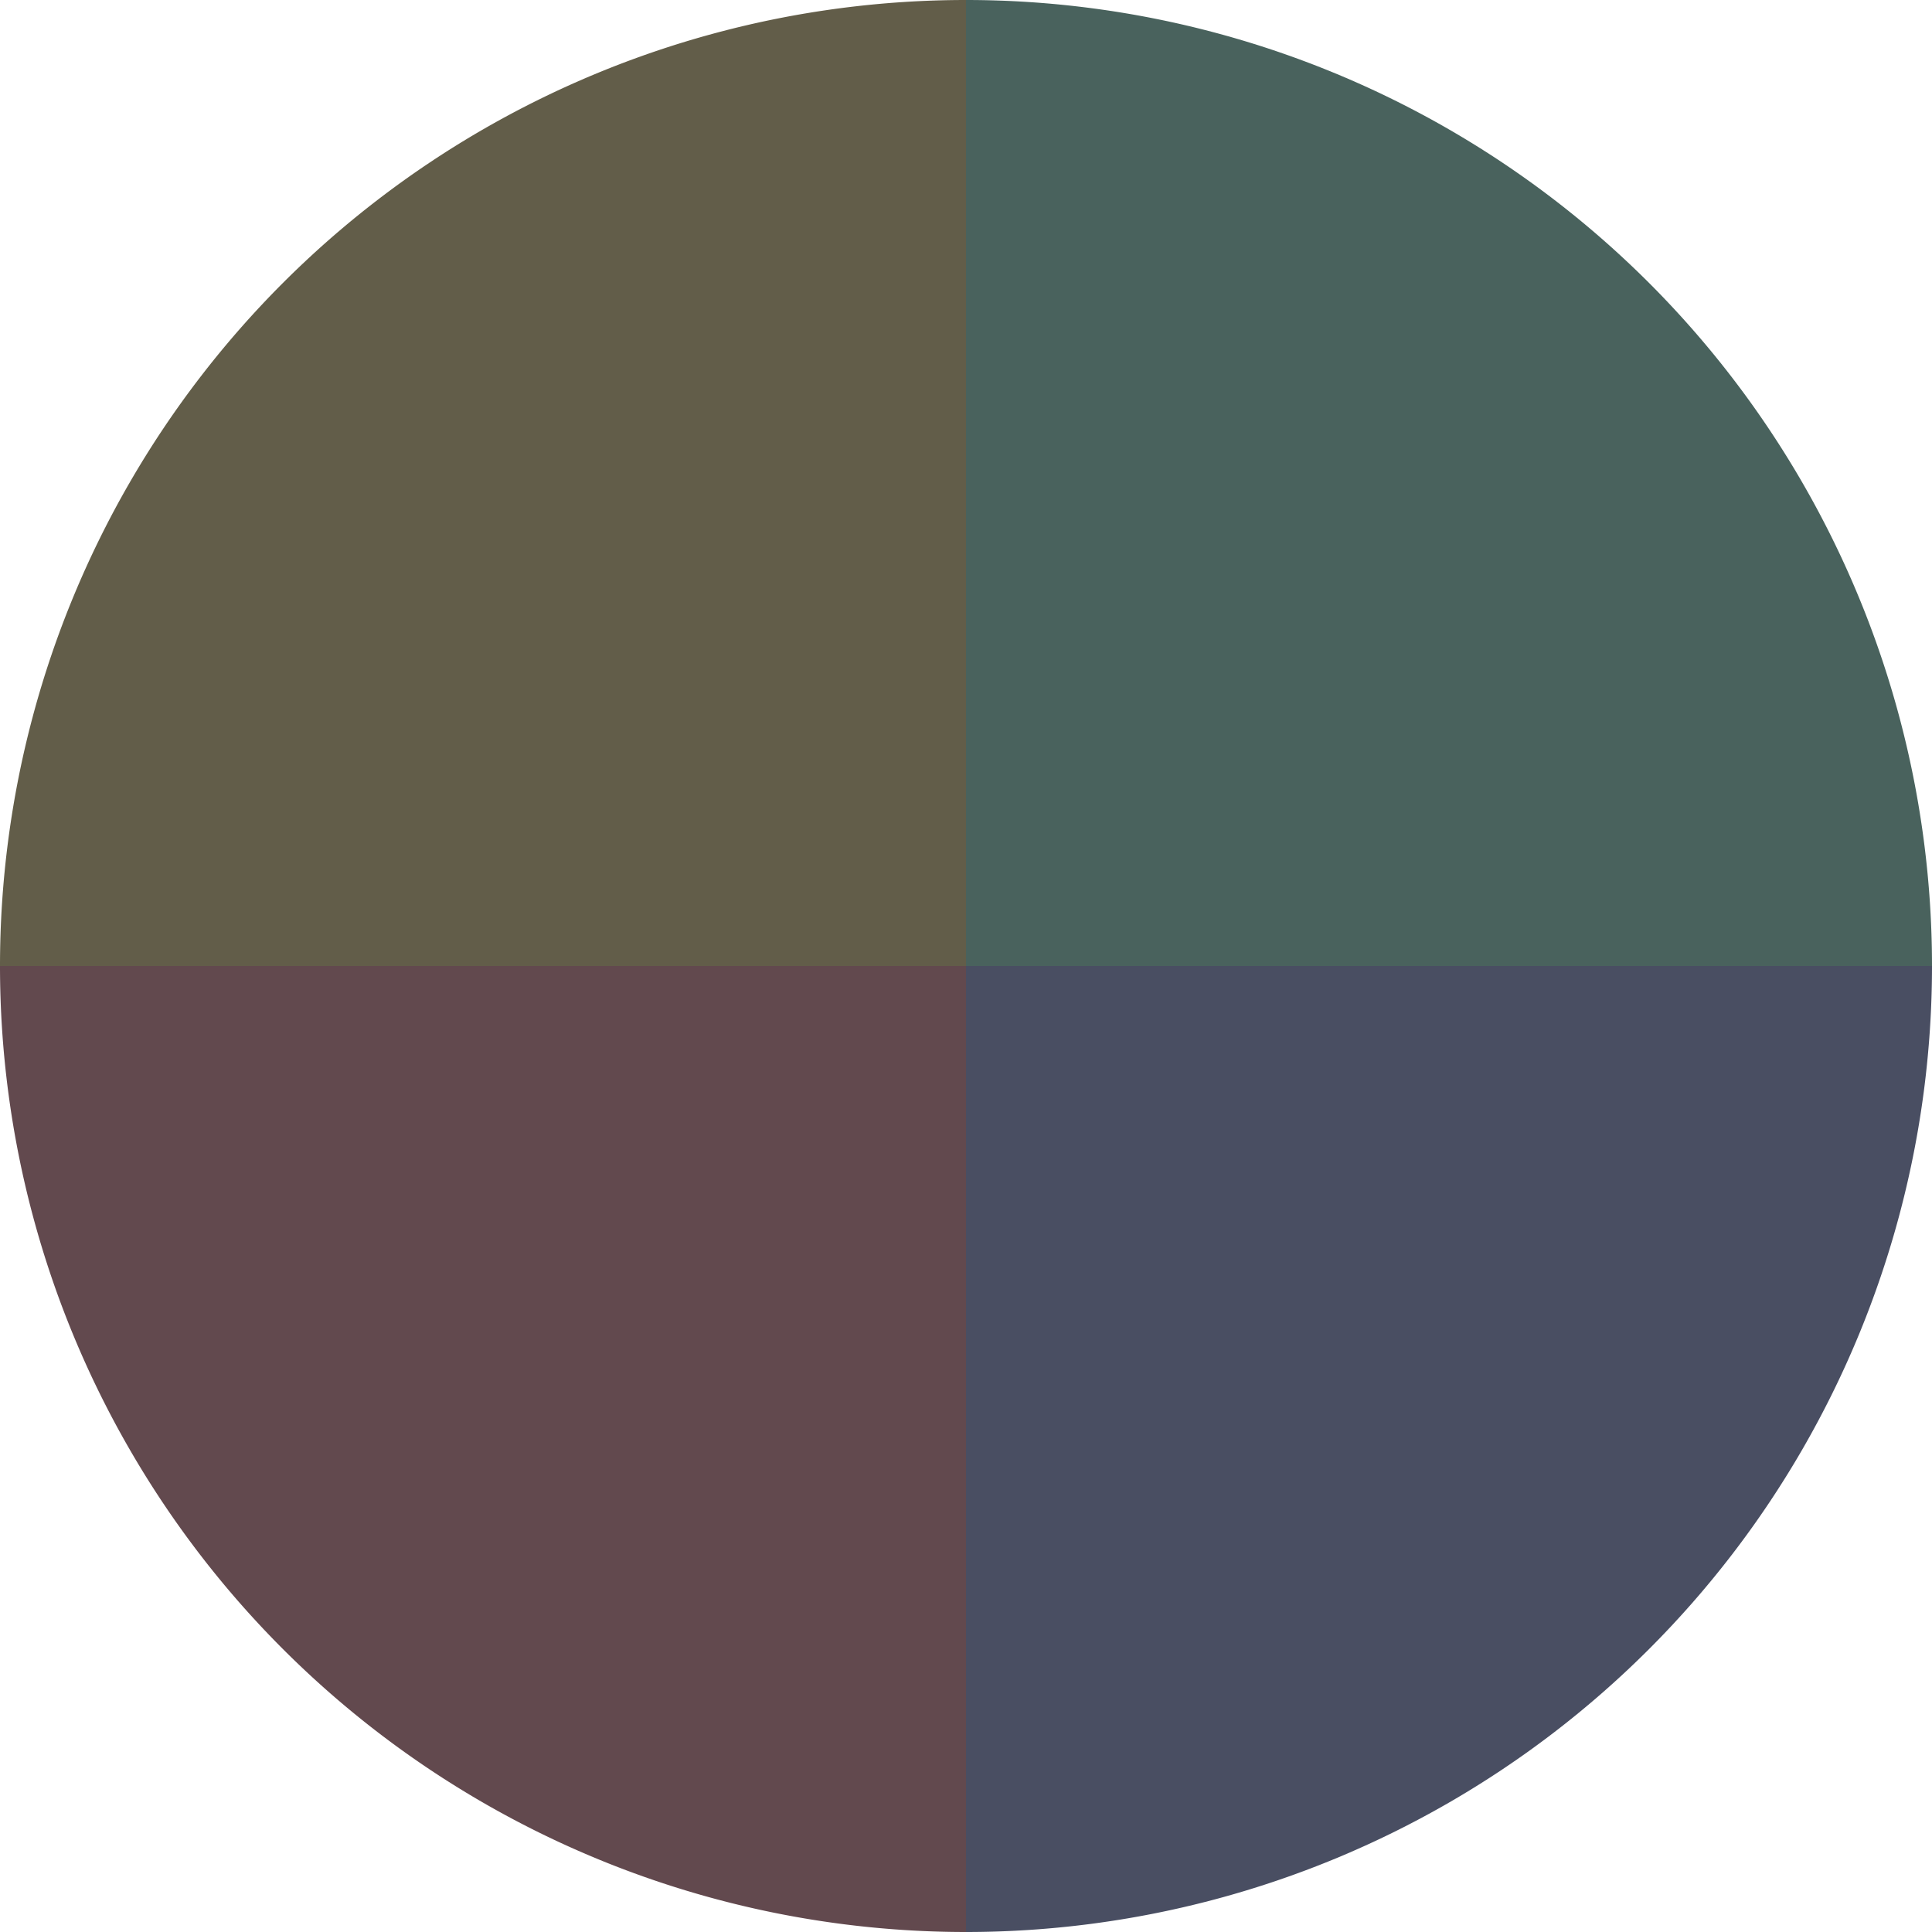
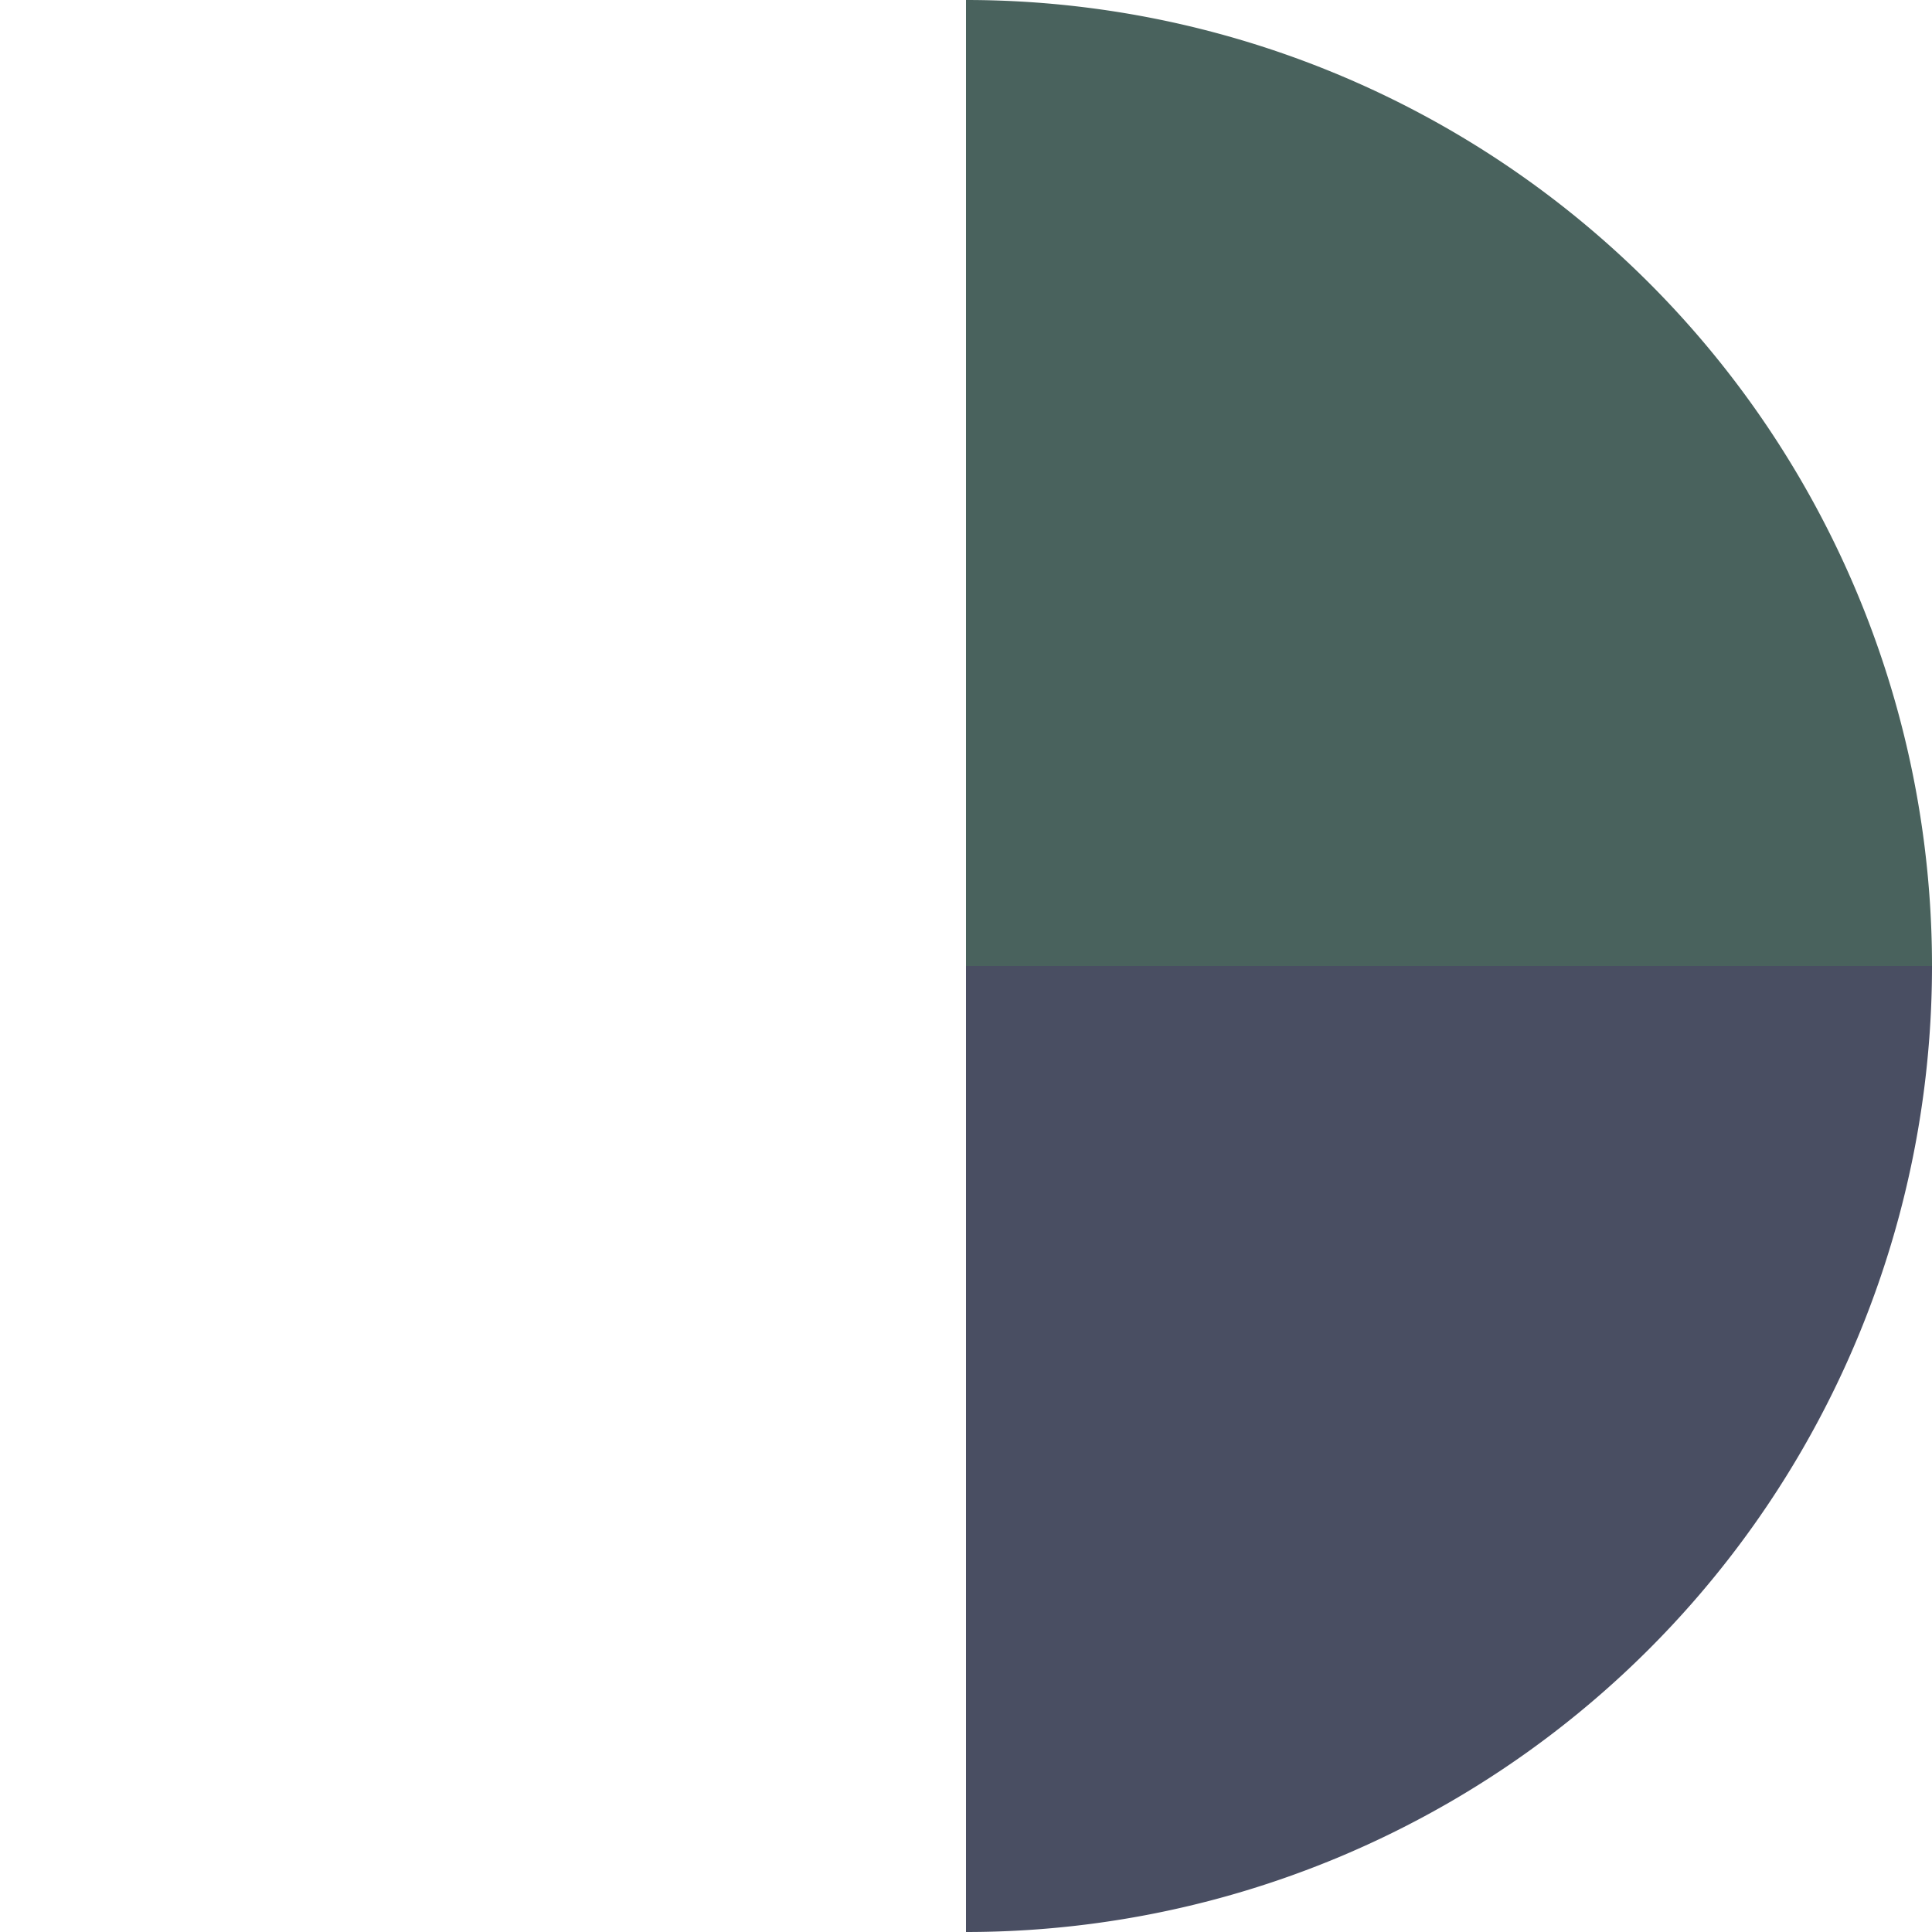
<svg xmlns="http://www.w3.org/2000/svg" width="500" height="500" viewBox="-1 -1 2 2">
  <path d="M 0 -1               A 1,1 0 0,1 1 0             L 0,0              z" fill="#49625d" />
  <path d="M 1 0               A 1,1 0 0,1 0 1             L 0,0              z" fill="#494e62" />
-   <path d="M 0 1               A 1,1 0 0,1 -1 0             L 0,0              z" fill="#62494e" />
-   <path d="M -1 0               A 1,1 0 0,1 -0 -1             L 0,0              z" fill="#625d49" />
</svg>